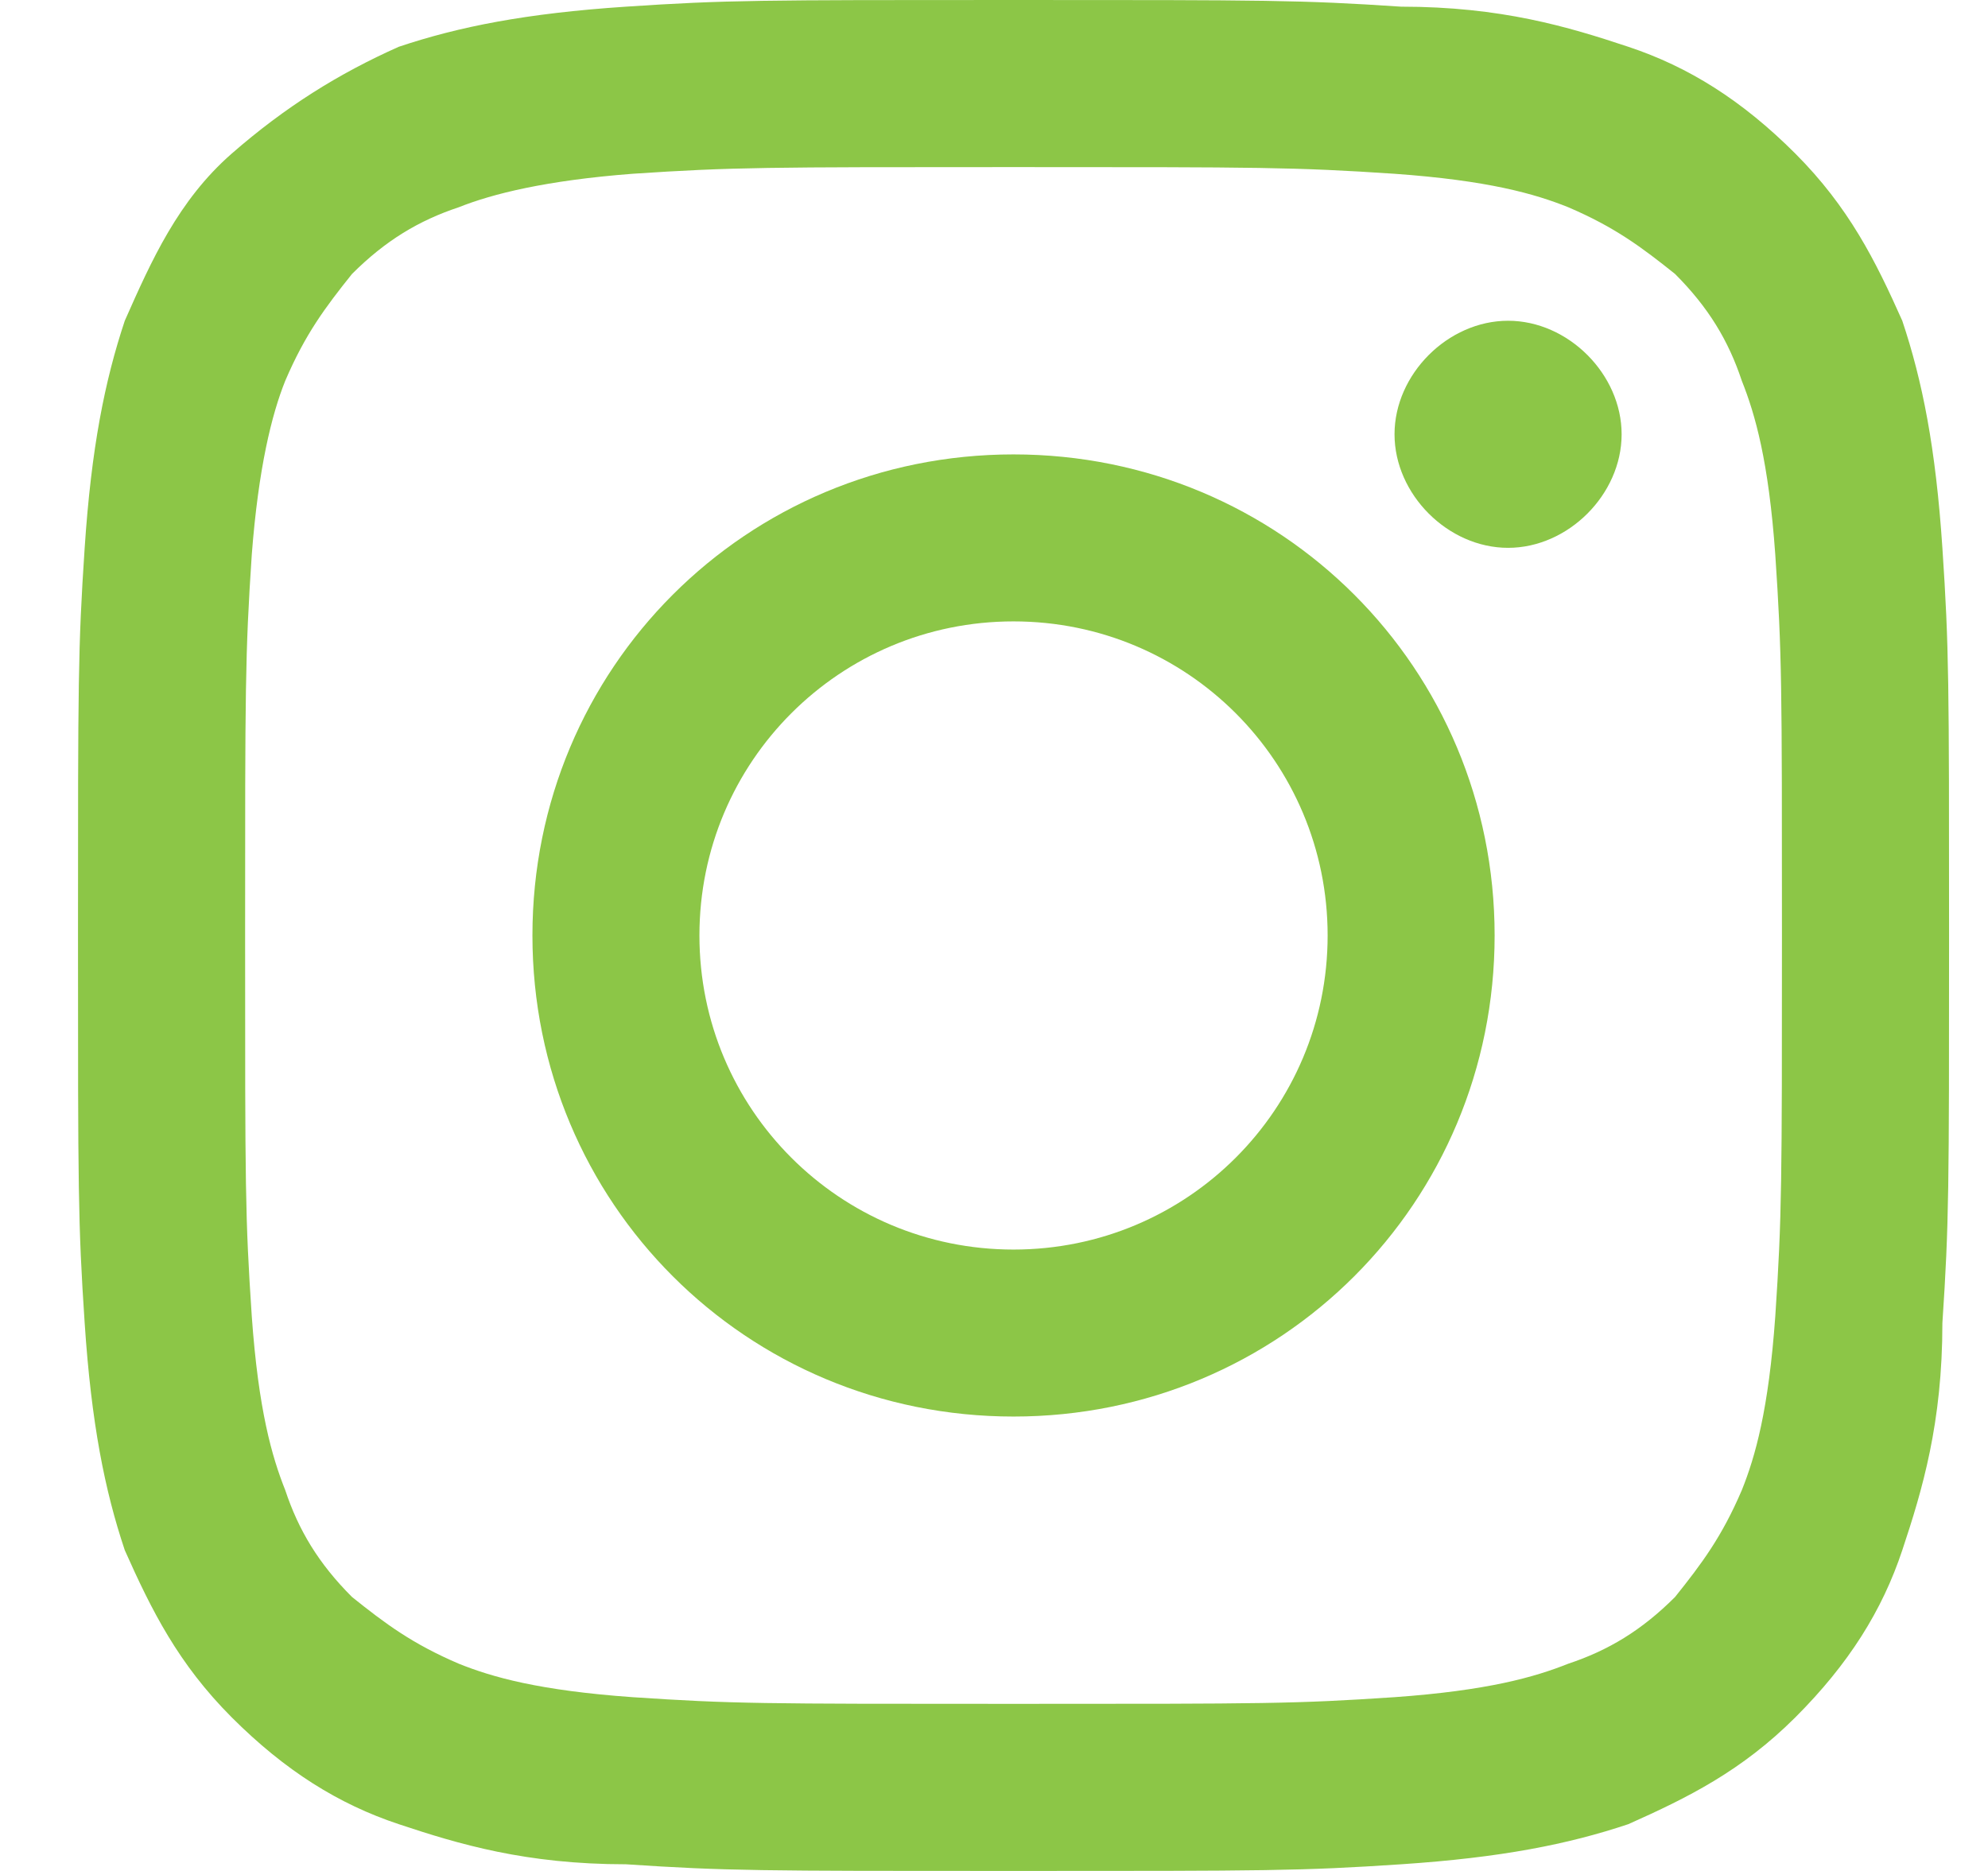
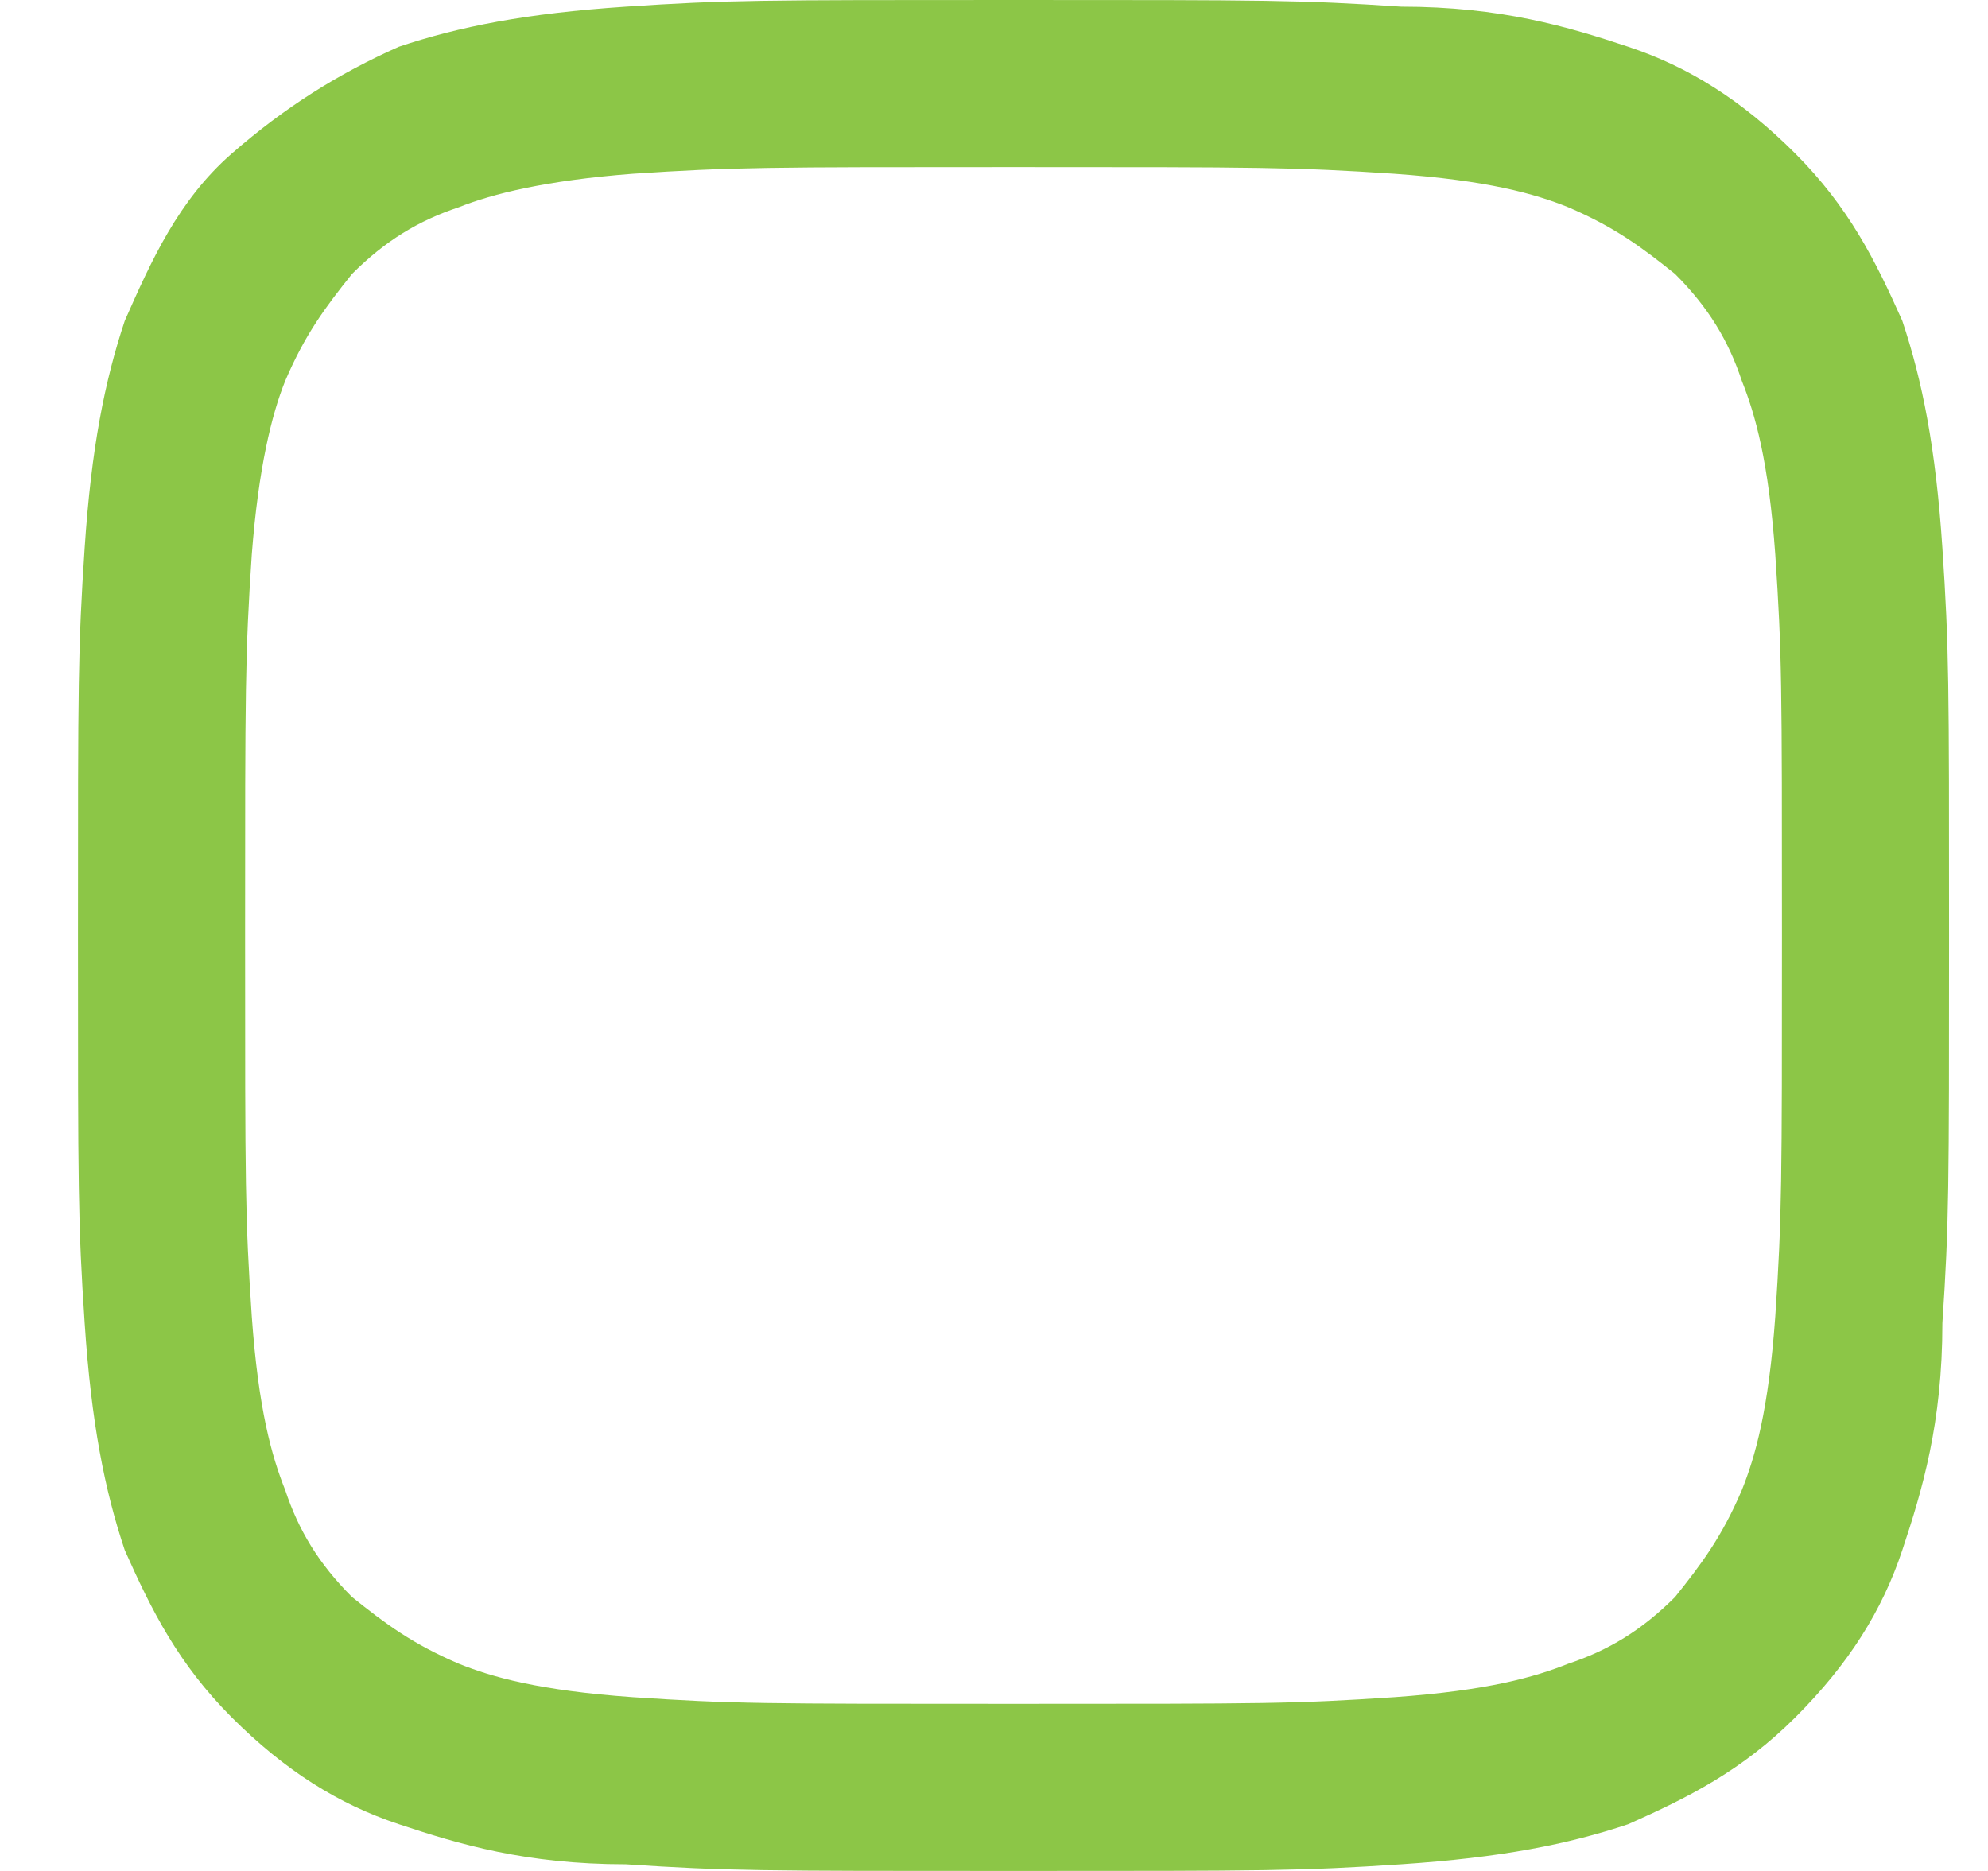
<svg xmlns="http://www.w3.org/2000/svg" height="16" viewBox="0 0 17 16" width="17">
  <g fill="#8cc647" fill-rule="evenodd" transform="translate(.667)">
    <path d="m8 1.429c2.114 0 2.4 0 3.257.057.8.057 1.2.171 1.486.286.4.171.629.343.914.571.286.286.457.571.571.914.114.286.229.686.286 1.486.057.857.057 1.086.057 3.257 0 2.114 0 2.4-.057 3.257-.057.8-.171 1.2-.286 1.486-.171.4-.343.629-.571.914-.286.286-.571.457-.914.571-.286.114-.686.229-1.486.286-.857.057-1.086.057-3.257.057-2.171 0-2.4 0-3.257-.057-.8-.057-1.2-.171-1.486-.286-.4-.171-.629-.343-.914-.571-.286-.286-.457-.571-.571-.914-.114-.286-.229-.686-.286-1.486-.057-.857-.057-1.086-.057-3.257 0-2.114 0-2.4.057-3.257.057-.743.171-1.2.286-1.486.171-.4.343-.629.571-.914.286-.286.571-.457.914-.571.286-.114.743-.229 1.486-.286.857-.057 1.143-.057 3.257-.057m0-1.429c-2.171 0-2.457 0-3.314.057-.857.057-1.429.171-1.943.343-.514.229-.971.514-1.429.914-.457.4-.686.914-.914 1.429-.171.514-.286 1.086-.343 1.943-.057.857-.057 1.143-.057 3.314 0 2.171 0 2.457.057 3.314.057.857.171 1.429.343 1.943.229.514.457.971.914 1.429.457.457.914.743 1.429.914.514.171 1.086.343 1.943.343.857.057 1.143.057 3.314.057 2.171 0 2.457 0 3.314-.057.857-.057 1.429-.171 1.943-.343.514-.229.971-.457 1.429-.914.457-.457.743-.914.914-1.429.171-.514.343-1.086.343-1.943.057-.857.057-1.143.057-3.314 0-2.171 0-2.457-.057-3.314-.057-.857-.171-1.429-.343-1.943-.229-.514-.457-.971-.914-1.429-.457-.457-.914-.743-1.429-.914-.514-.171-1.086-.343-1.943-.343-.857-.057-1.143-.057-3.314-.057" fill-rule="nonzero" />
-     <path d="m8 3.886c-2.286 0-4.114 1.829-4.114 4.114 0 2.286 1.829 4.114 4.114 4.114 2.286 0 4.114-1.829 4.114-4.114 0-2.286-1.829-4.114-4.114-4.114m0 6.8c-1.486 0-2.686-1.2-2.686-2.686s1.2-2.686 2.686-2.686 2.686 1.2 2.686 2.686-1.2 2.686-2.686 2.686" fill-rule="nonzero" />
-     <path d="m13.2 3.714c0 .514-.457.971-.971.971s-.971-.457-.971-.971c0-.514.457-.971.971-.971s.971.457.971.971" />
  </g>
</svg>